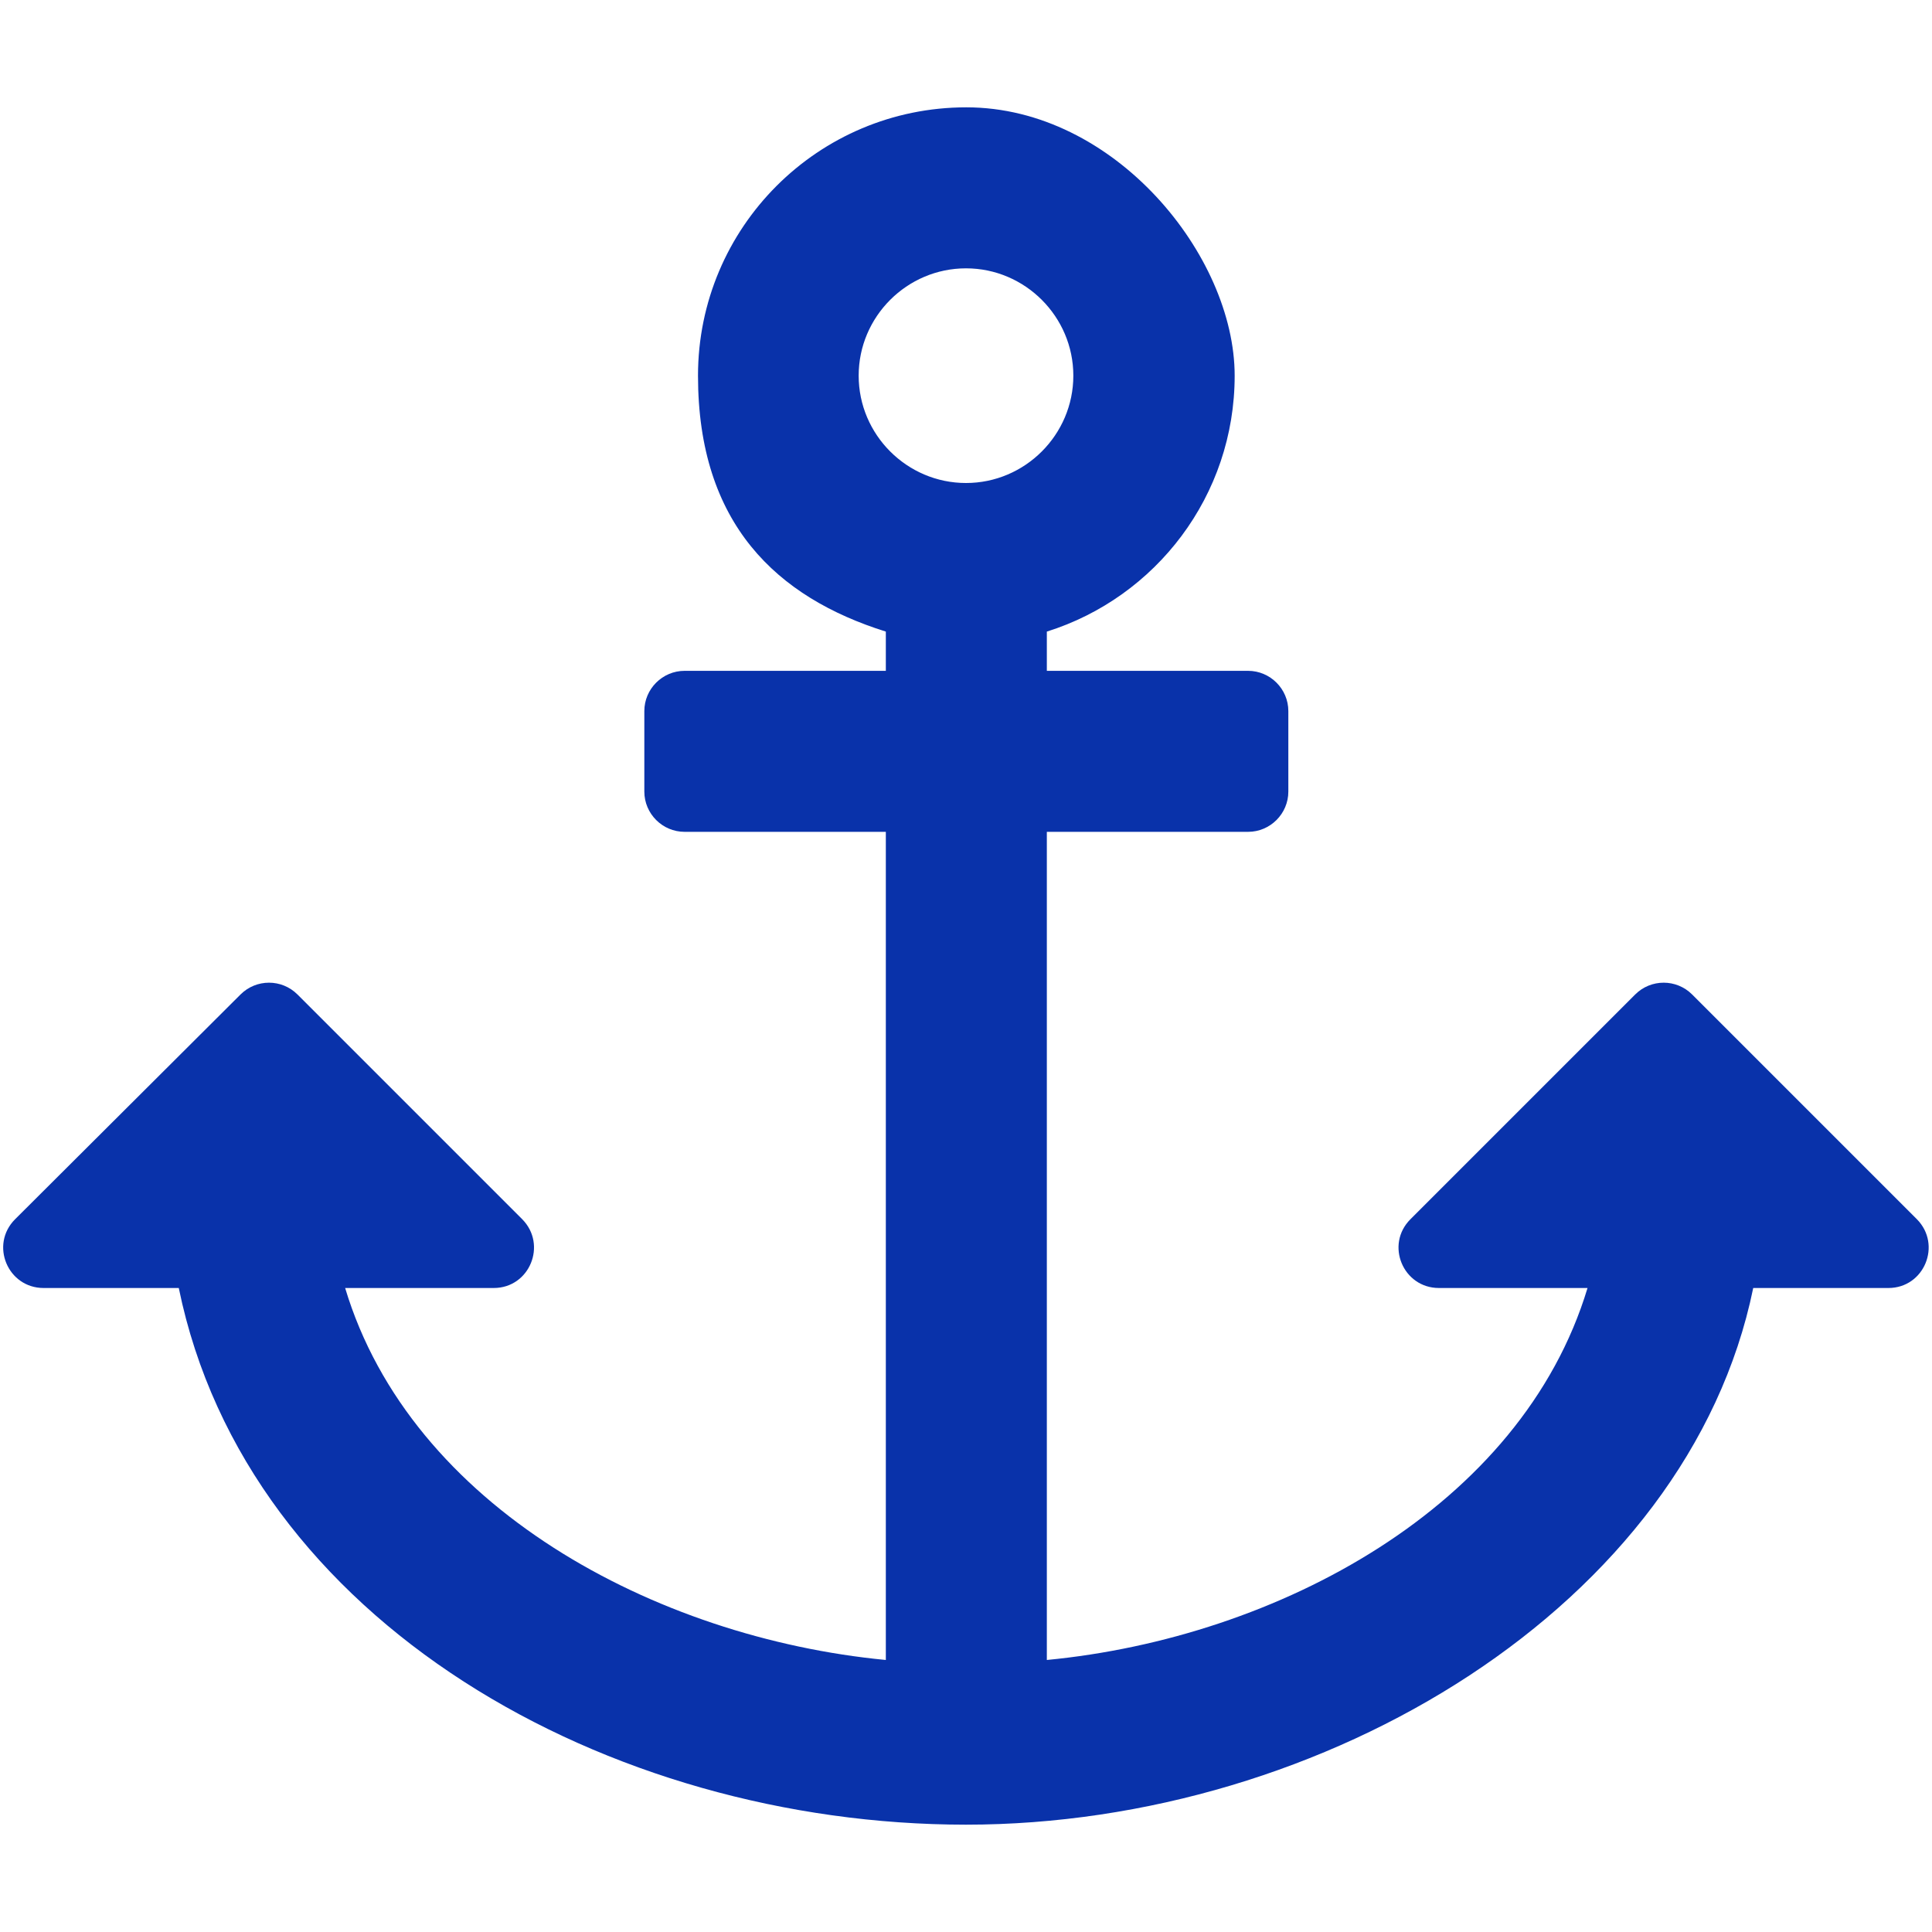
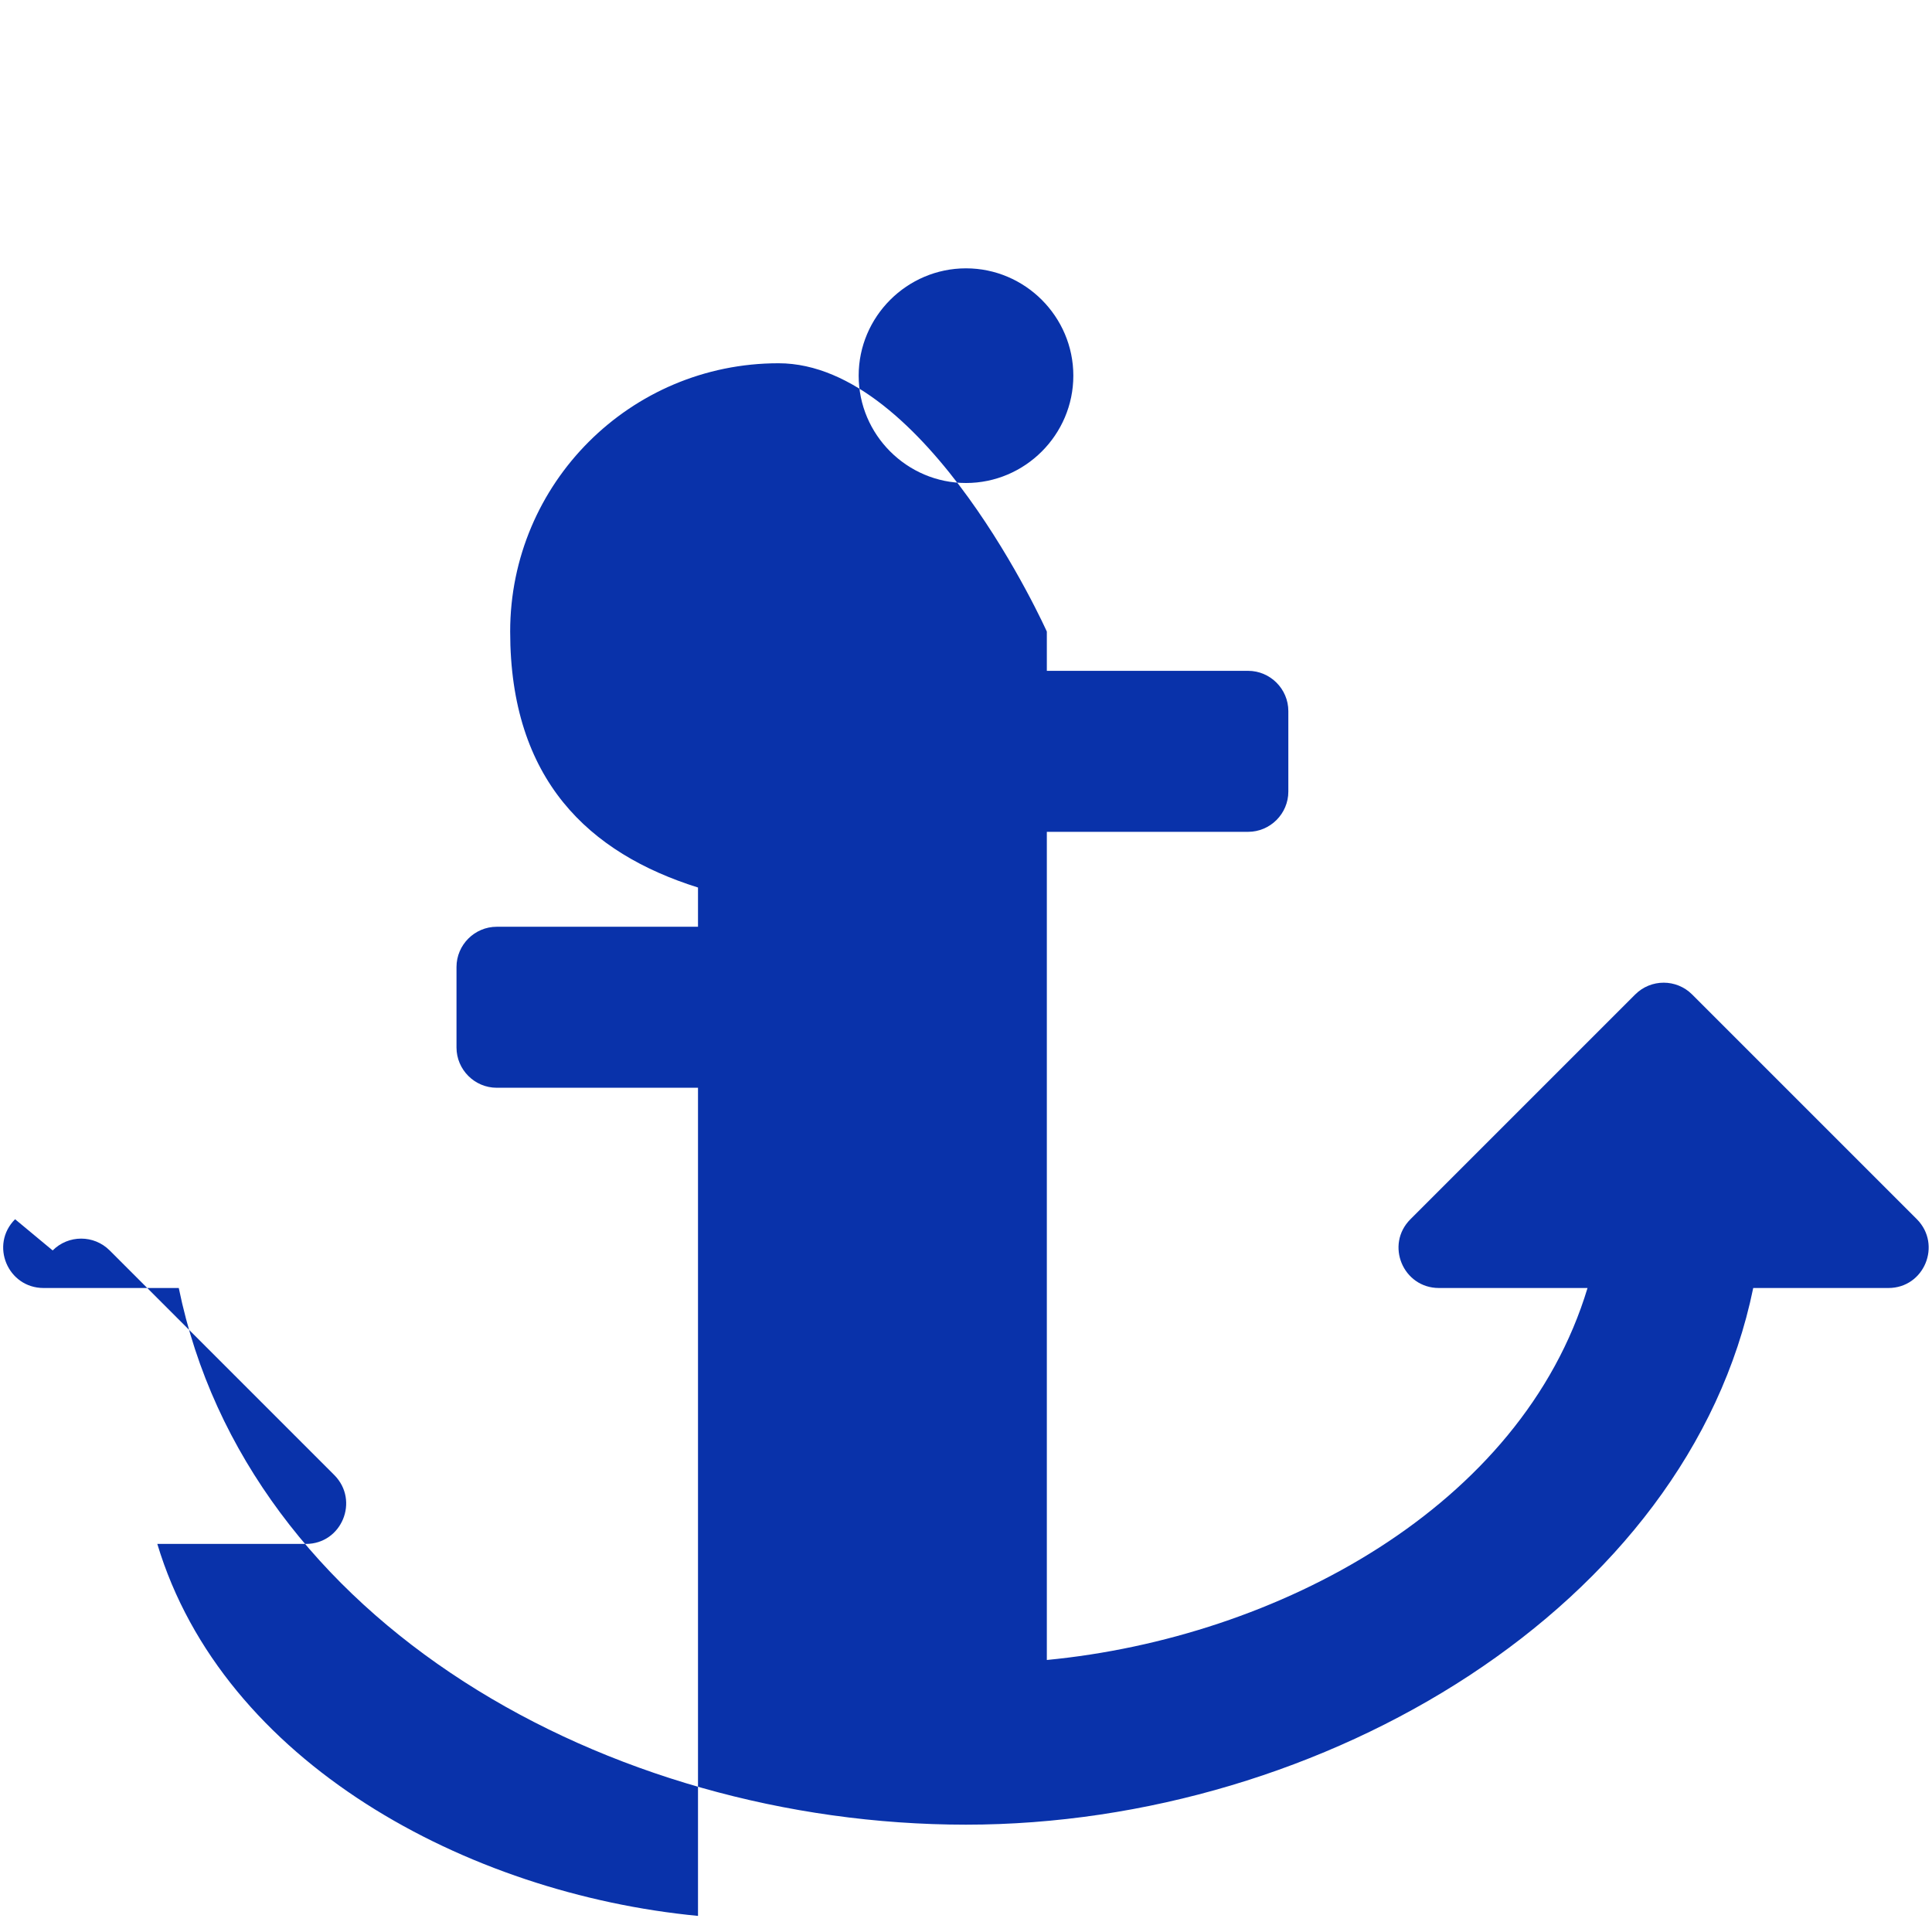
<svg xmlns="http://www.w3.org/2000/svg" id="_レイヤー_1" data-name="レイヤー 1" version="1.1" viewBox="0 0 576 576">
  <defs>
    <style>
      .cls-1 {
        fill: #0932aa;
        stroke-width: 0px;
      }
    </style>
  </defs>
-   <path class="cls-1" d="M571.5,363.5l-67-67c-4.7-4.7-12.3-4.7-17,0l-67,67c-7.6,7.6-2.2,20.5,8.5,20.5h44.3c-19.7,65.3-92.5,104.3-161.2,110.9v-246.9h60c6.6,0,12-5.4,12-12v-24c0-6.6-5.4-12-12-12h-60v-11.7c32.5-10.2,56-40.5,56-76.3s-35.8-80-80-80-80,35.8-80,80,23.5,66.1,56,76.3v11.7h-60c-6.6,0-12,5.4-12,12v24c0,6.6,5.4,12,12,12h60v246.9c-68.8-6.6-141.6-45.7-161.2-110.9h44.3c10.7,0,16-12.9,8.5-20.5l-67-67c-4.7-4.7-12.3-4.7-17,0L4.5,363.5c-7.6,7.6-2.2,20.5,8.5,20.5h40.3c20.4,99.6,128,160,234.7,160s215.3-65.3,234.7-160h40.3c10.7,0,16-12.9,8.5-20.5ZM288,80c17.6,0,32,14.4,32,32s-14.4,32-32,32-32-14.4-32-32,14.4-32,32-32Z" />
+   <path class="cls-1" d="M571.5,363.5l-67-67c-4.7-4.7-12.3-4.7-17,0l-67,67c-7.6,7.6-2.2,20.5,8.5,20.5h44.3c-19.7,65.3-92.5,104.3-161.2,110.9v-246.9h60c6.6,0,12-5.4,12-12v-24c0-6.6-5.4-12-12-12h-60v-11.7s-35.8-80-80-80-80,35.8-80,80,23.5,66.1,56,76.3v11.7h-60c-6.6,0-12,5.4-12,12v24c0,6.6,5.4,12,12,12h60v246.9c-68.8-6.6-141.6-45.7-161.2-110.9h44.3c10.7,0,16-12.9,8.5-20.5l-67-67c-4.7-4.7-12.3-4.7-17,0L4.5,363.5c-7.6,7.6-2.2,20.5,8.5,20.5h40.3c20.4,99.6,128,160,234.7,160s215.3-65.3,234.7-160h40.3c10.7,0,16-12.9,8.5-20.5ZM288,80c17.6,0,32,14.4,32,32s-14.4,32-32,32-32-14.4-32-32,14.4-32,32-32Z" />
</svg>